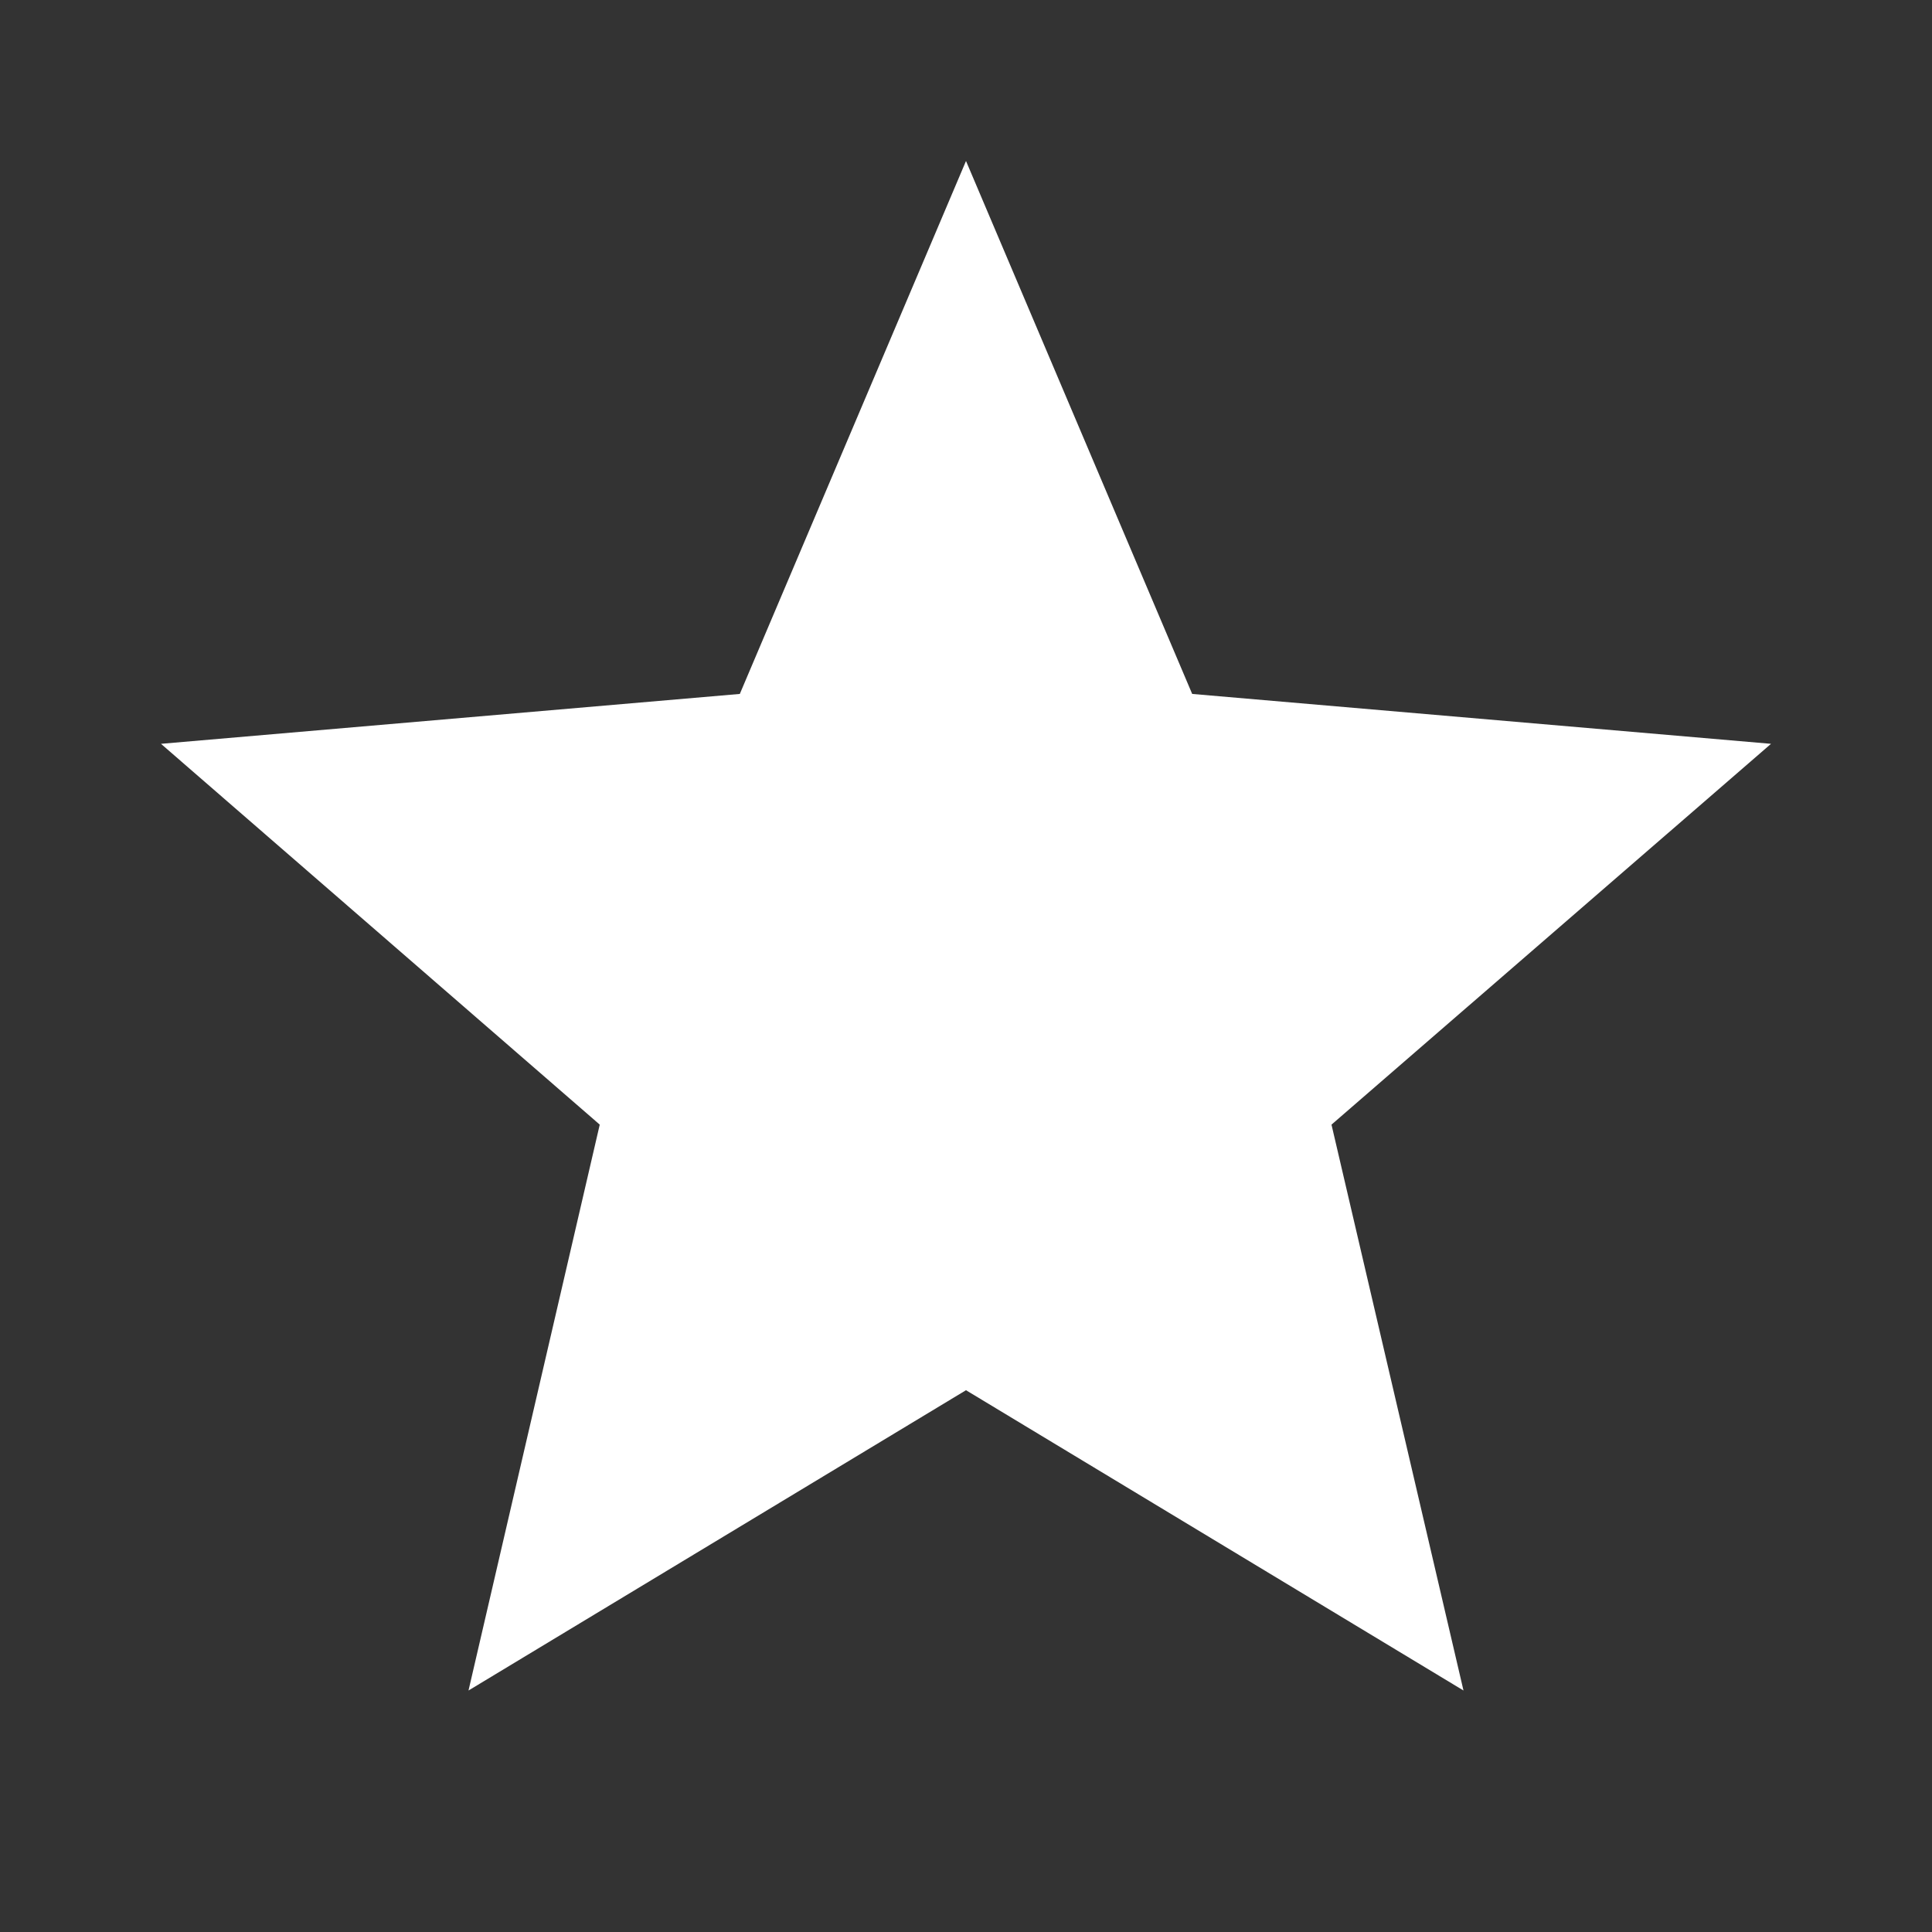
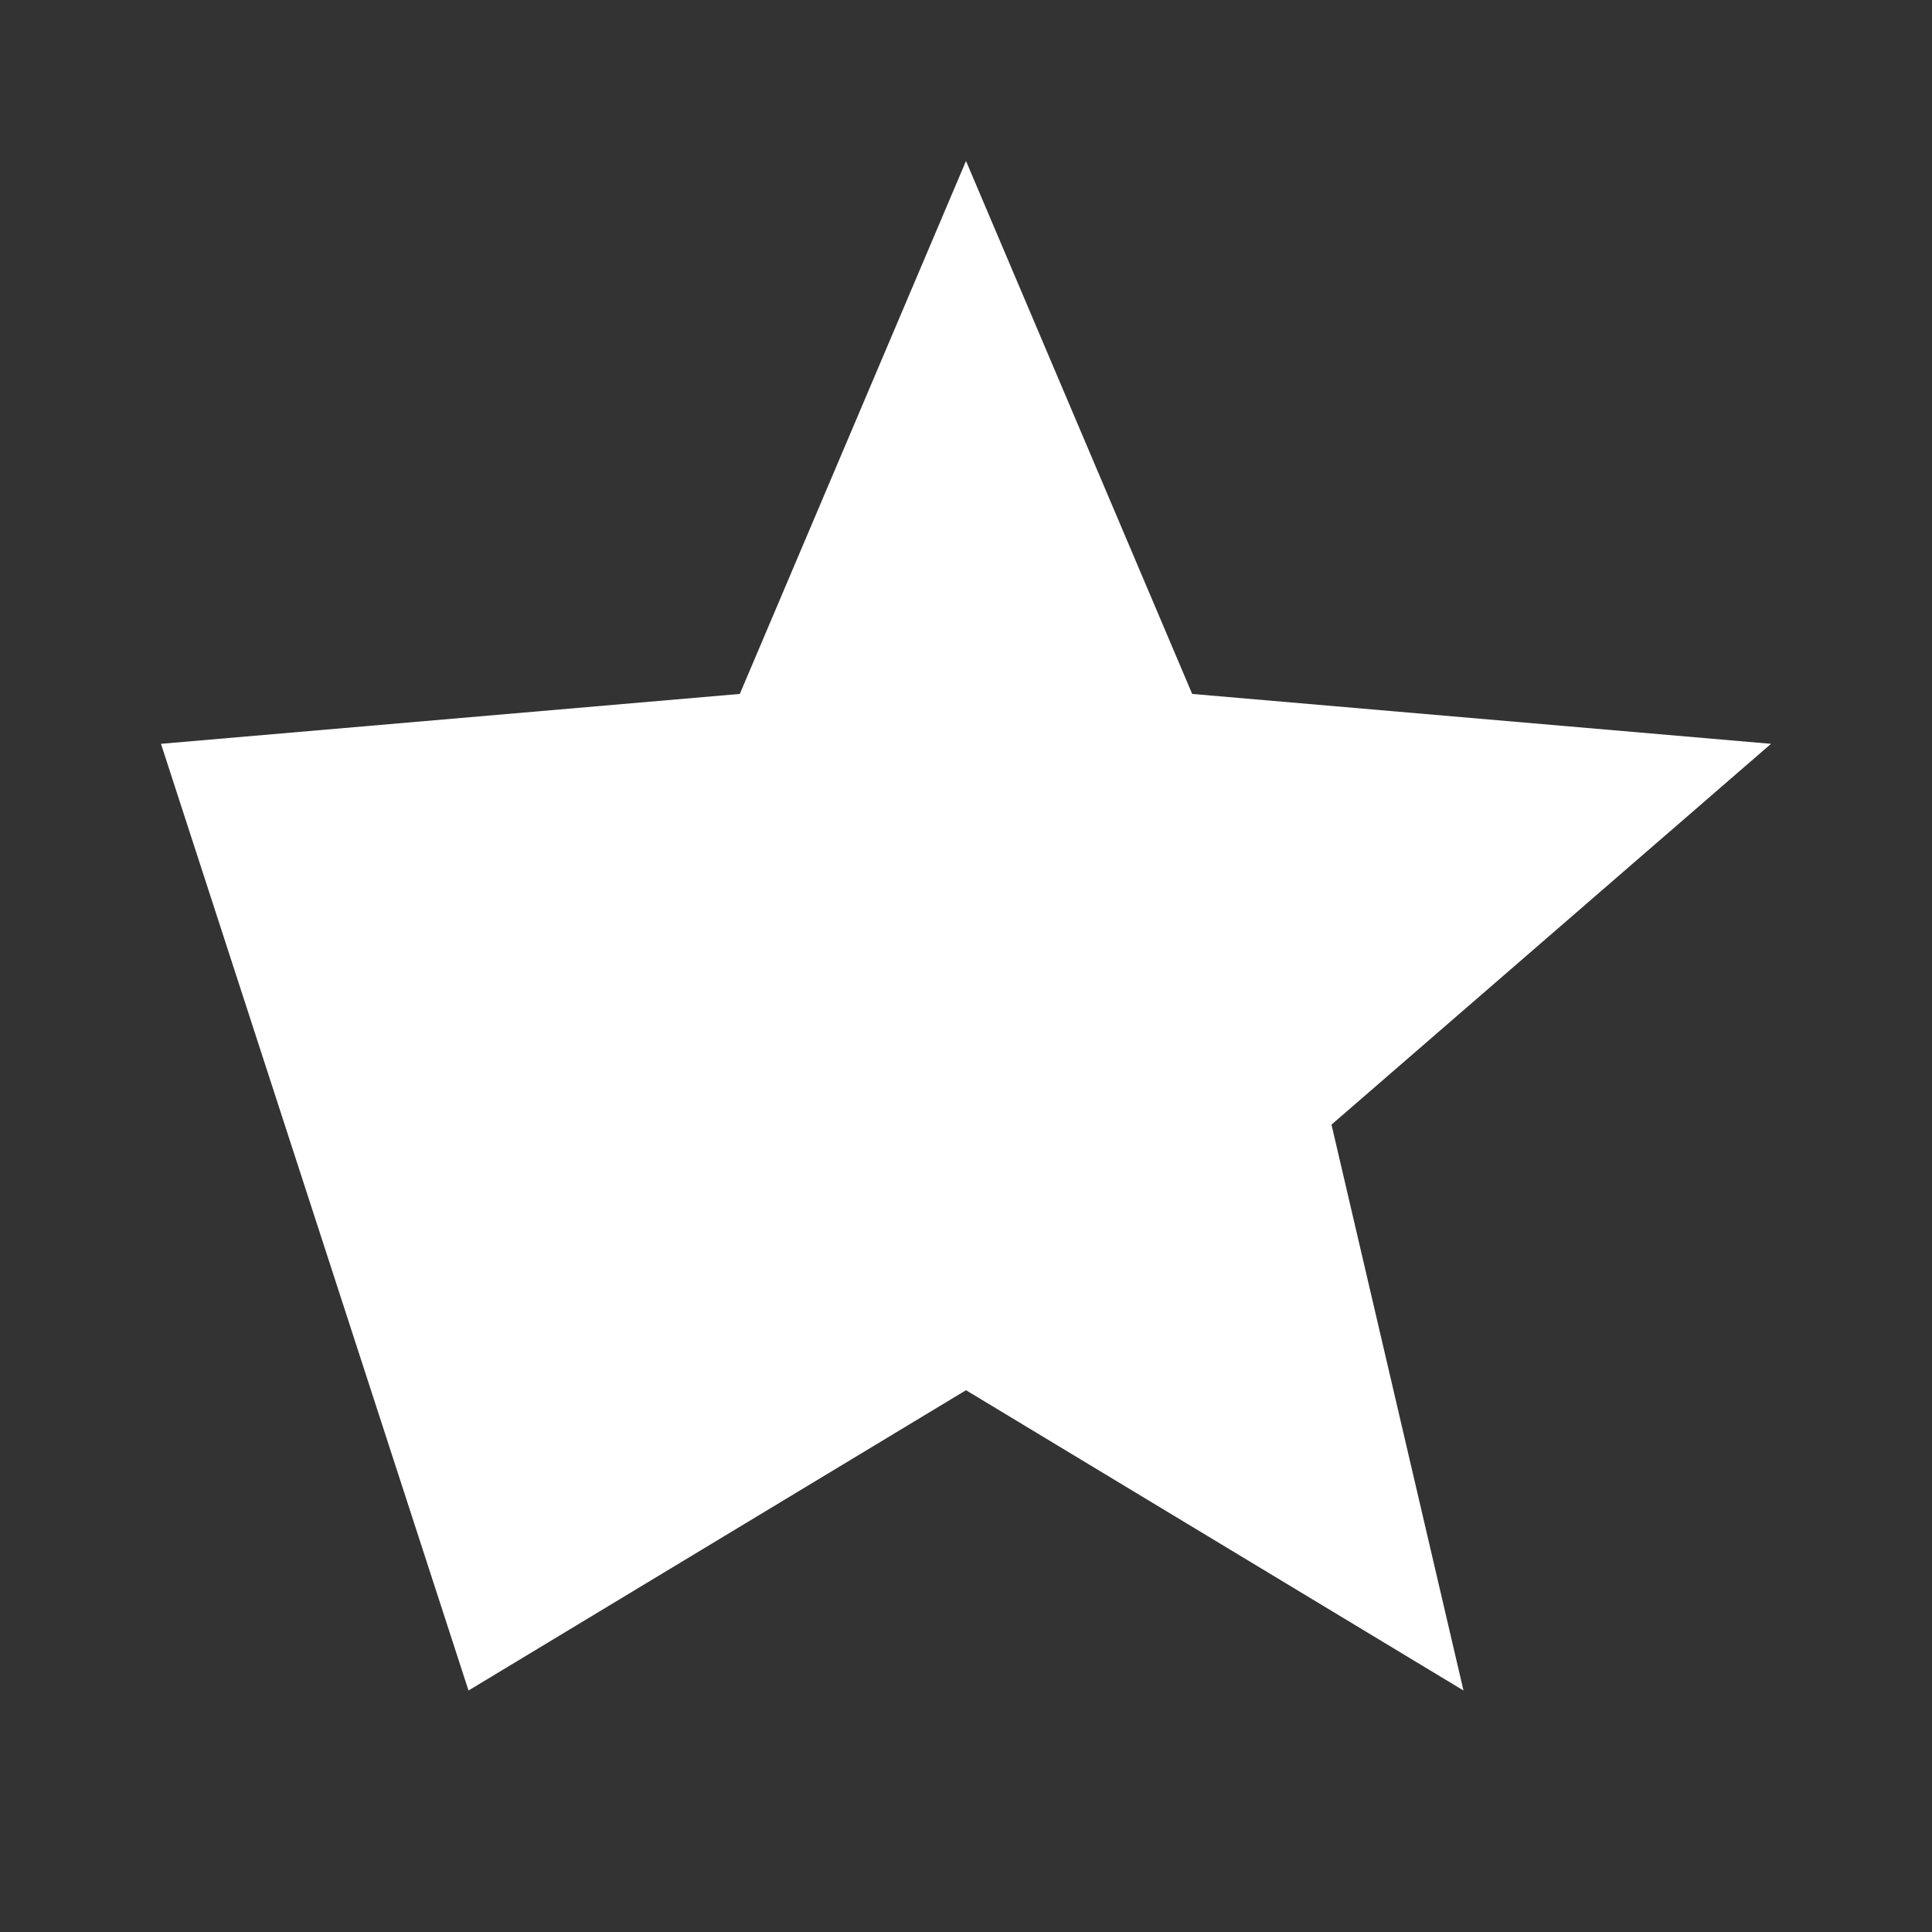
<svg xmlns="http://www.w3.org/2000/svg" width="28" height="28" viewBox="0 0 28 28" fill="none">
  <rect x="0" y="0" width="28" height="28" fill="#333333" stroke="none" />
-   <path d="M14 20.148L21.21 24.5L19.297 16.299L25.667 10.78L17.278 10.057L14 2.333L10.722 10.057L2.333 10.78L8.692 16.299L6.79 24.5L14 20.148Z" fill="white" />
+   <path d="M14 20.148L21.21 24.5L19.297 16.299L25.667 10.78L17.278 10.057L14 2.333L10.722 10.057L2.333 10.78L6.79 24.5L14 20.148Z" fill="white" />
</svg>